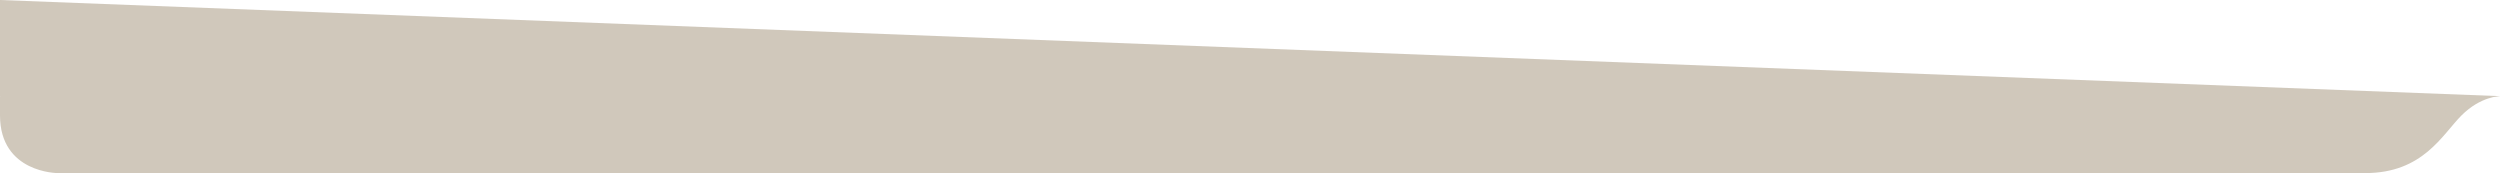
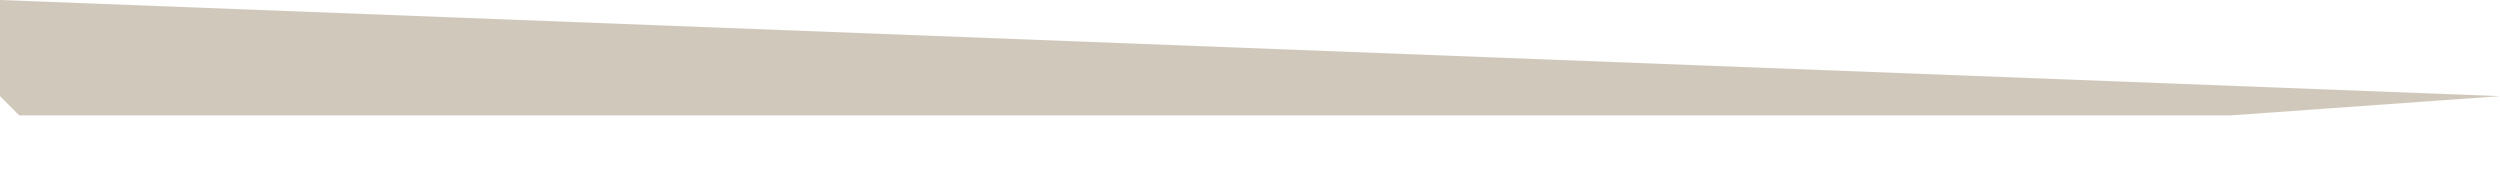
<svg xmlns="http://www.w3.org/2000/svg" xmlns:xlink="http://www.w3.org/1999/xlink" version="1.1" id="Capa_1" x="0px" y="0px" viewBox="0 0 130 9" style="enable-background:new 0 0 130 9;" xml:space="preserve">
  <style type="text/css">
	.st0{clip-path:url(#SVGID_2_);fill:#D0C8BB;}
	.st1{fill:#D0C8BB;}
</style>
  <g>
    <defs>
-       <rect id="SVGID_1_" y="5" width="130" height="4" />
-     </defs>
+       </defs>
    <clipPath id="SVGID_2_">
      <use xlink:href="#SVGID_1_" style="overflow:visible;" />
    </clipPath>
-     <path class="st0" d="M0,5h130c0,0-1,0-2,1s-2,3-5,3H3c0,0-3,0-3-3V5" />
  </g>
  <polyline class="st1" points="130,5 0,0 0,5 1,6 116,6 " />
</svg>